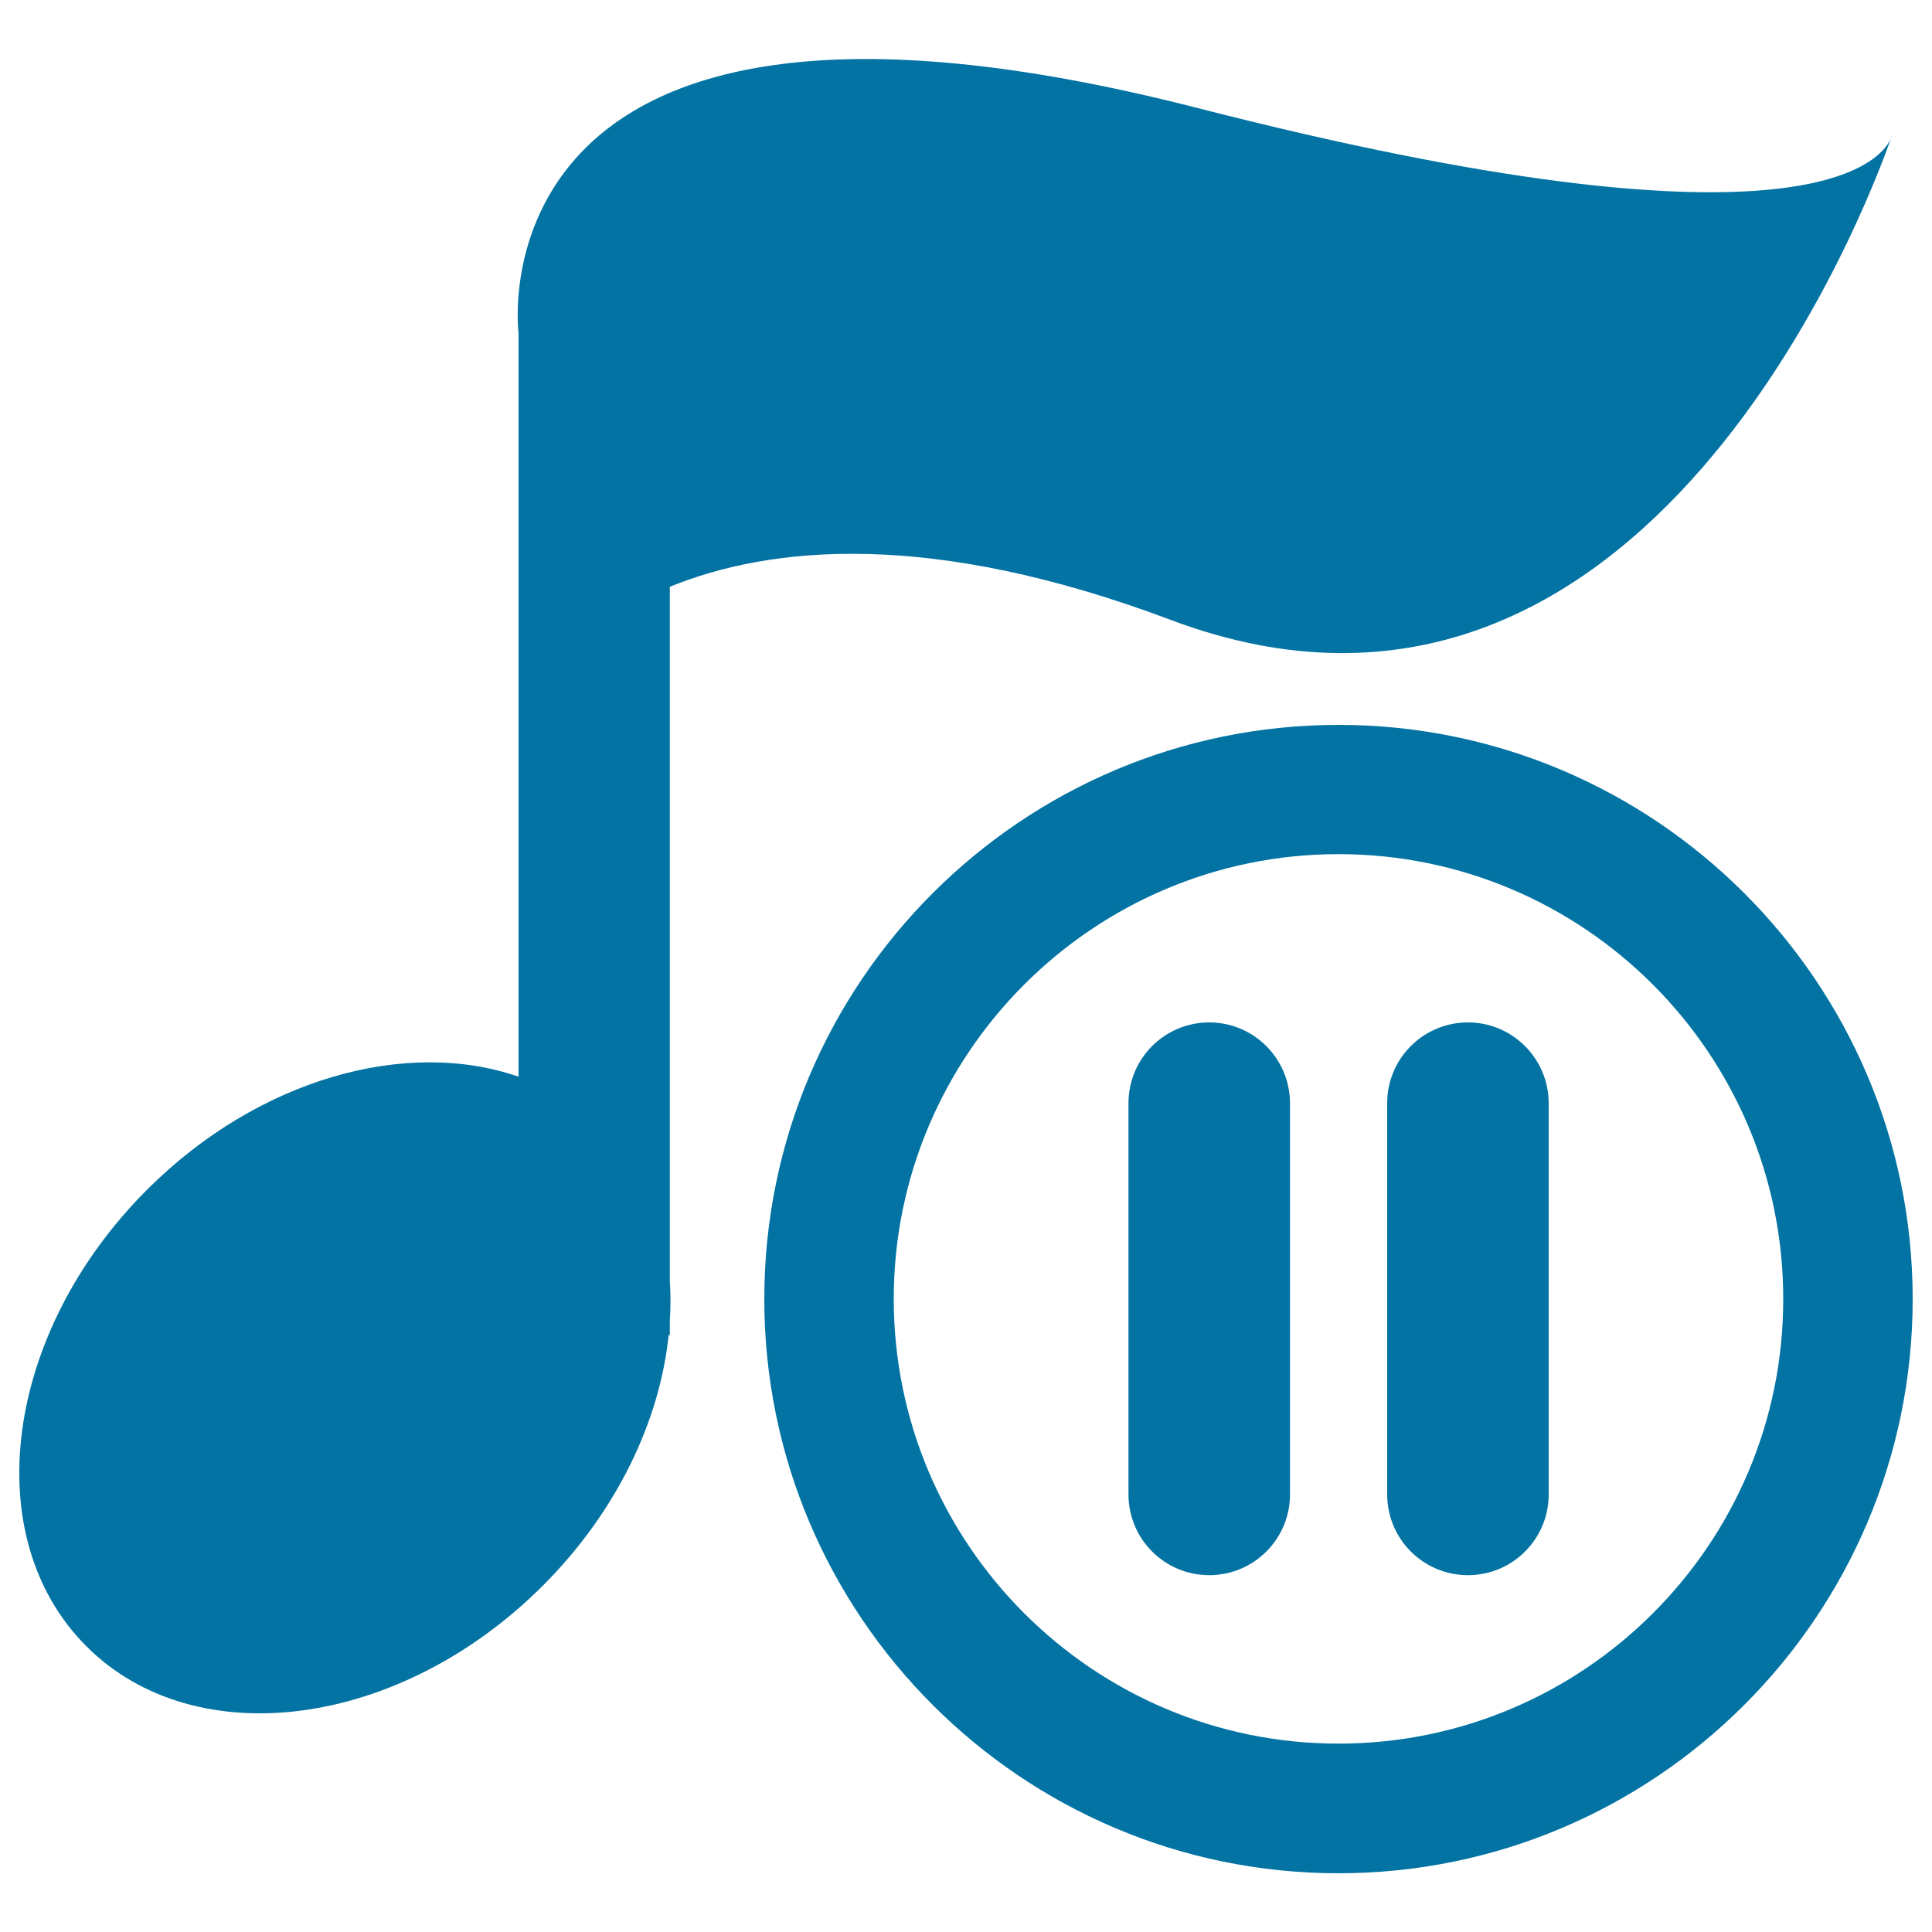
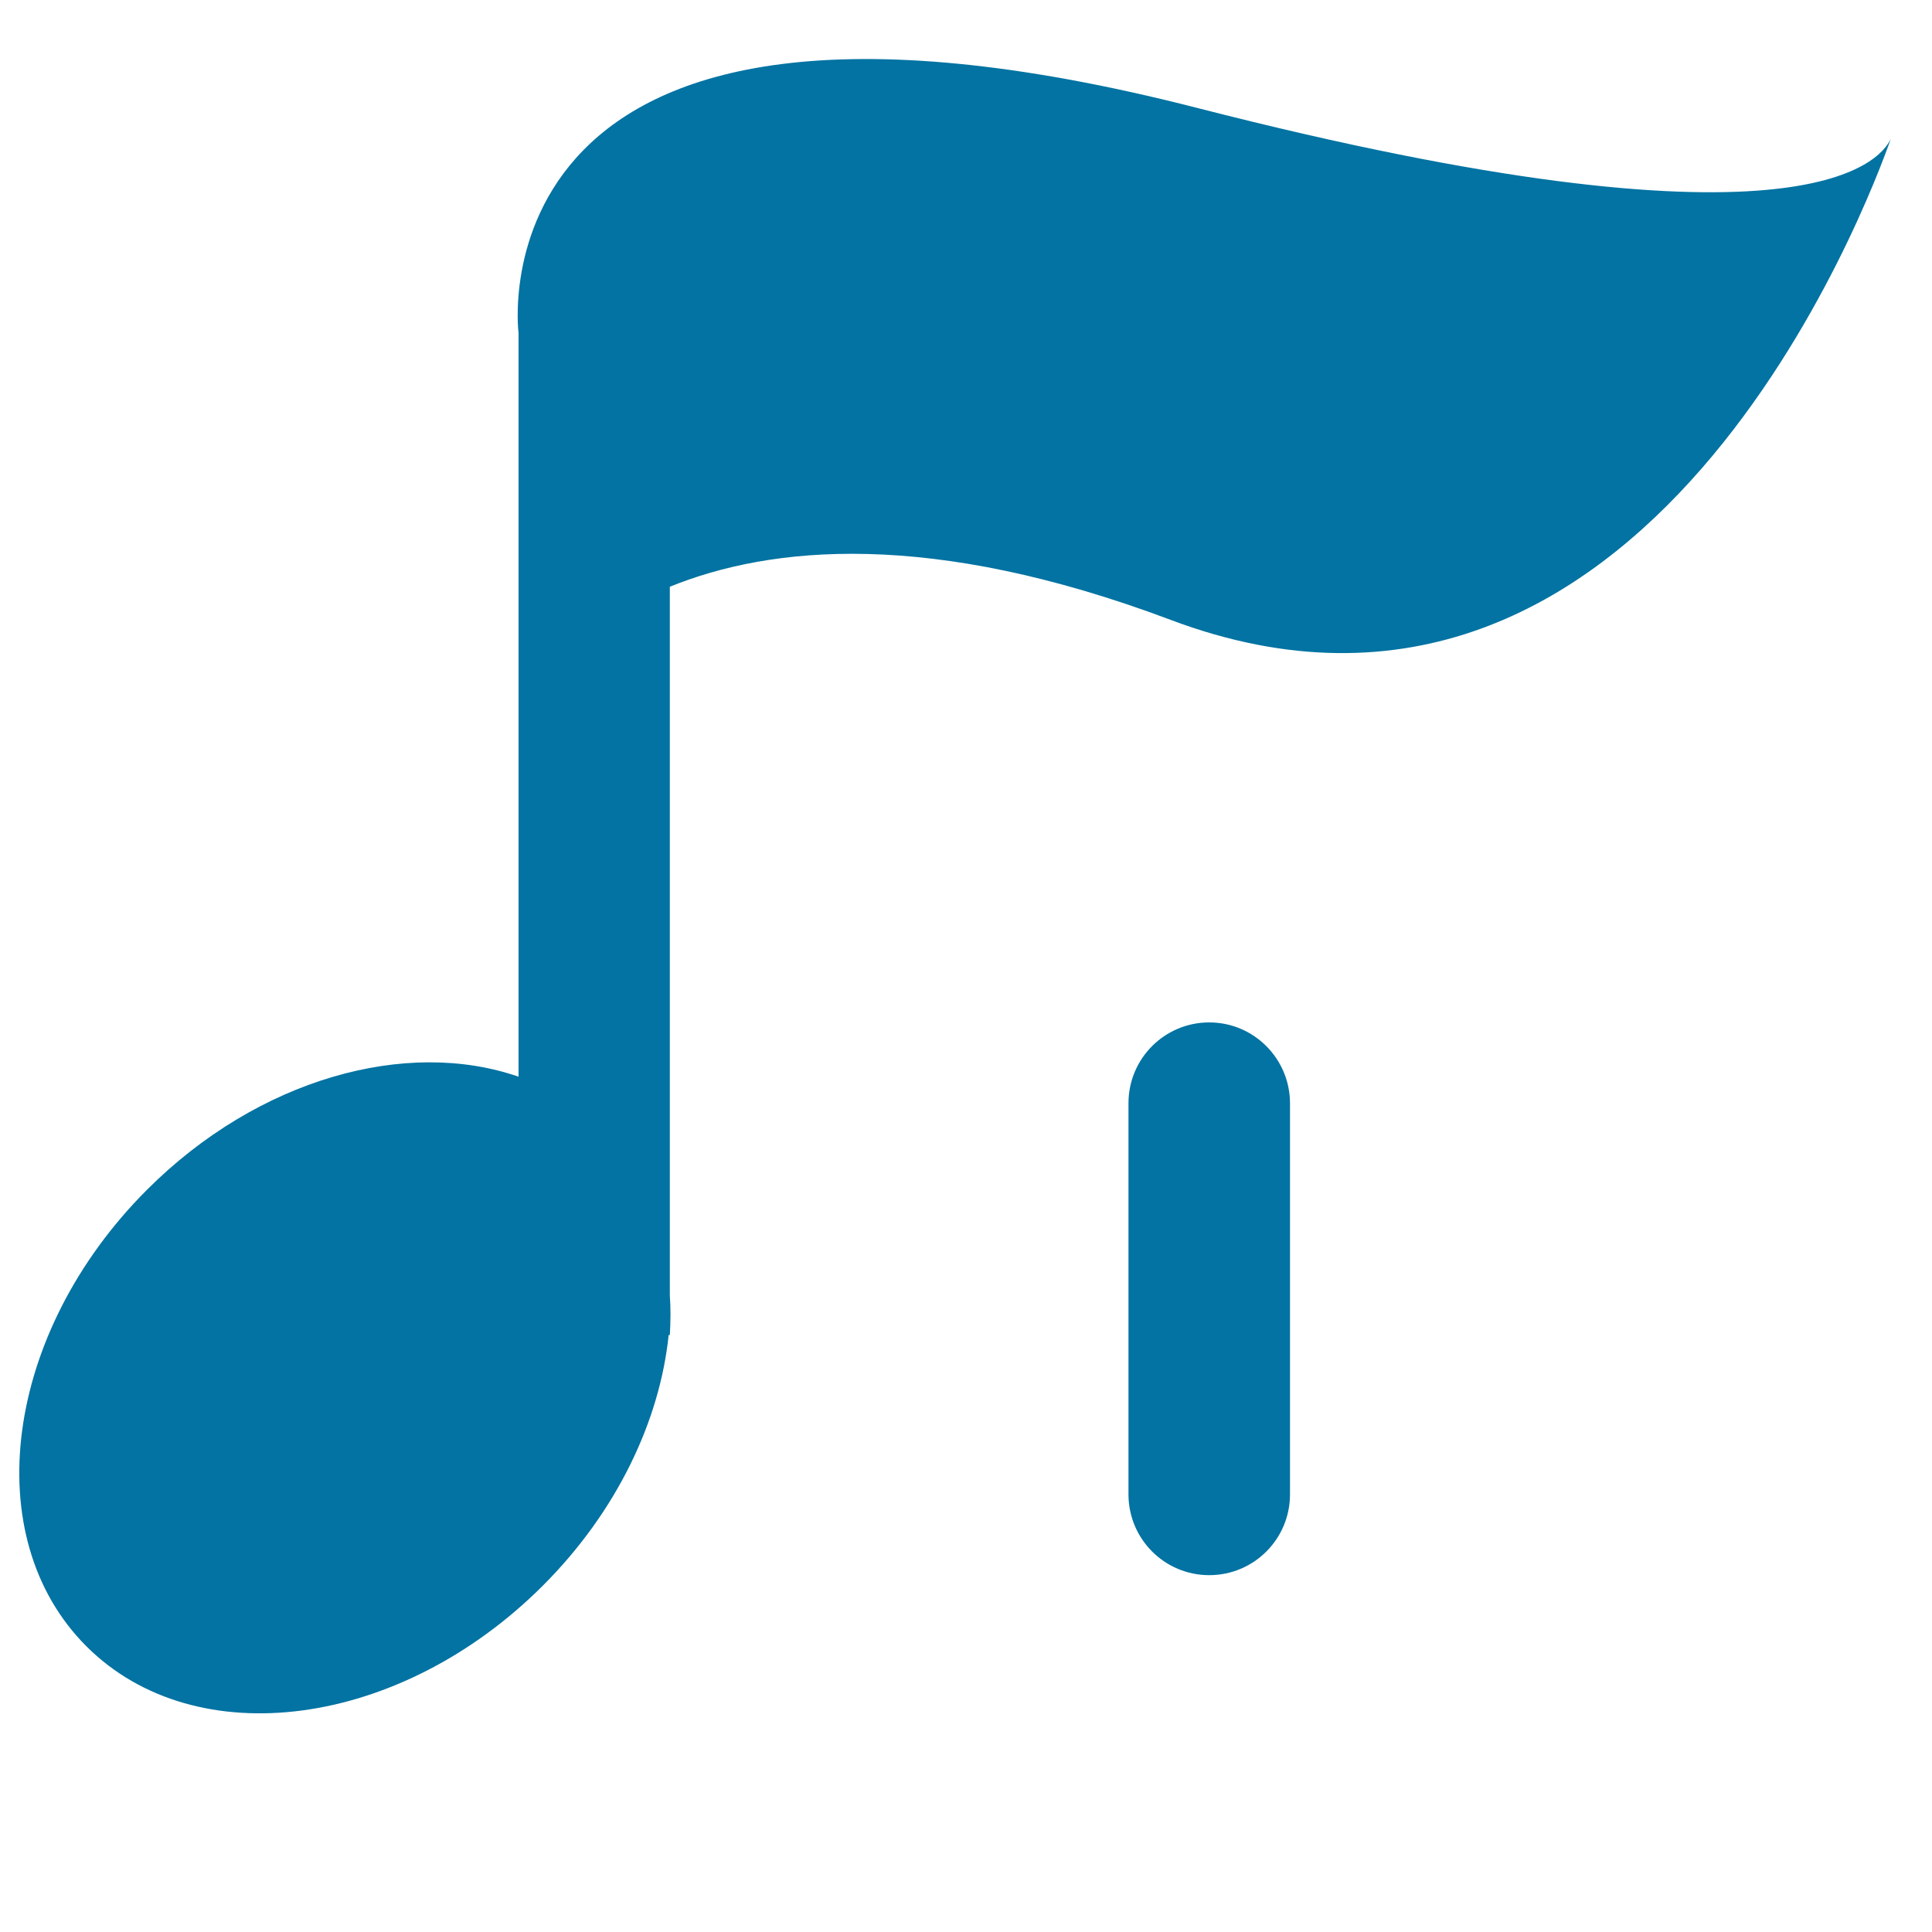
<svg xmlns="http://www.w3.org/2000/svg" viewBox="0 0 1000 1000" style="fill:#0273a2">
  <title>Music Player Pause Button SVG icon</title>
  <g>
    <g>
-       <path d="M605.8,320.8c246.8,93,362.4-219.1,372.9-249c-5.7,12.4-48.3,63.7-358.9-15.9C240.8-41.3,268.4,172.4,268.4,172.4v193.1v191.8c-57.9-20.1-134.7,0.9-192.3,58.5c-73.9,73.9-88,179.7-31.4,236.3c56.6,56.6,162.4,42.5,236.3-31.4c38.4-38.4,60.5-85.4,65.1-129.7h0.6v-7.1c0.4-6.9,0.5-13.8,0-20.5V303.7C399.1,282.4,481.6,274.1,605.8,320.8z" />
-       <path d="M978.7,71.8c0.7-1.5,0.9-2.5,0.9-2.5S979.2,70.3,978.7,71.8z" />
-       <path d="M692.8,375.2c-163.9,0-297.2,133.3-297.2,297.2c0,163.9,133.3,297.2,297.2,297.2c163.8,0,297.2-133.3,297.2-297.2C990,508.5,856.7,375.2,692.8,375.2z M692.8,902.5c-127,0-230.2-103.3-230.2-230.2c0-126.9,103.3-230.2,230.2-230.2c127,0,230.2,103.3,230.2,230.2C923.1,799.3,819.8,902.5,692.8,902.5z" />
+       <path d="M605.8,320.8c246.8,93,362.4-219.1,372.9-249c-5.7,12.4-48.3,63.7-358.9-15.9C240.8-41.3,268.4,172.4,268.4,172.4v193.1v191.8c-57.9-20.1-134.7,0.9-192.3,58.5c-73.9,73.9-88,179.7-31.4,236.3c56.6,56.6,162.4,42.5,236.3-31.4c38.4-38.4,60.5-85.4,65.1-129.7h0.6c0.4-6.9,0.5-13.8,0-20.5V303.7C399.1,282.4,481.6,274.1,605.8,320.8z" />
      <path d="M625.9,529.2c-23.1,0-41.8,18.7-41.8,41.8v202.5c0,23.1,18.7,41.8,41.8,41.8c23.1,0,41.8-18.7,41.8-41.8V571.1C667.7,548,649,529.2,625.9,529.2z" />
-       <path d="M759.8,529.2c-23.1,0-41.8,18.7-41.8,41.8v202.5c0,23.1,18.7,41.8,41.8,41.8c23.1,0,41.8-18.7,41.8-41.8V571.1C801.6,548,782.9,529.2,759.8,529.2z" />
    </g>
  </g>
</svg>